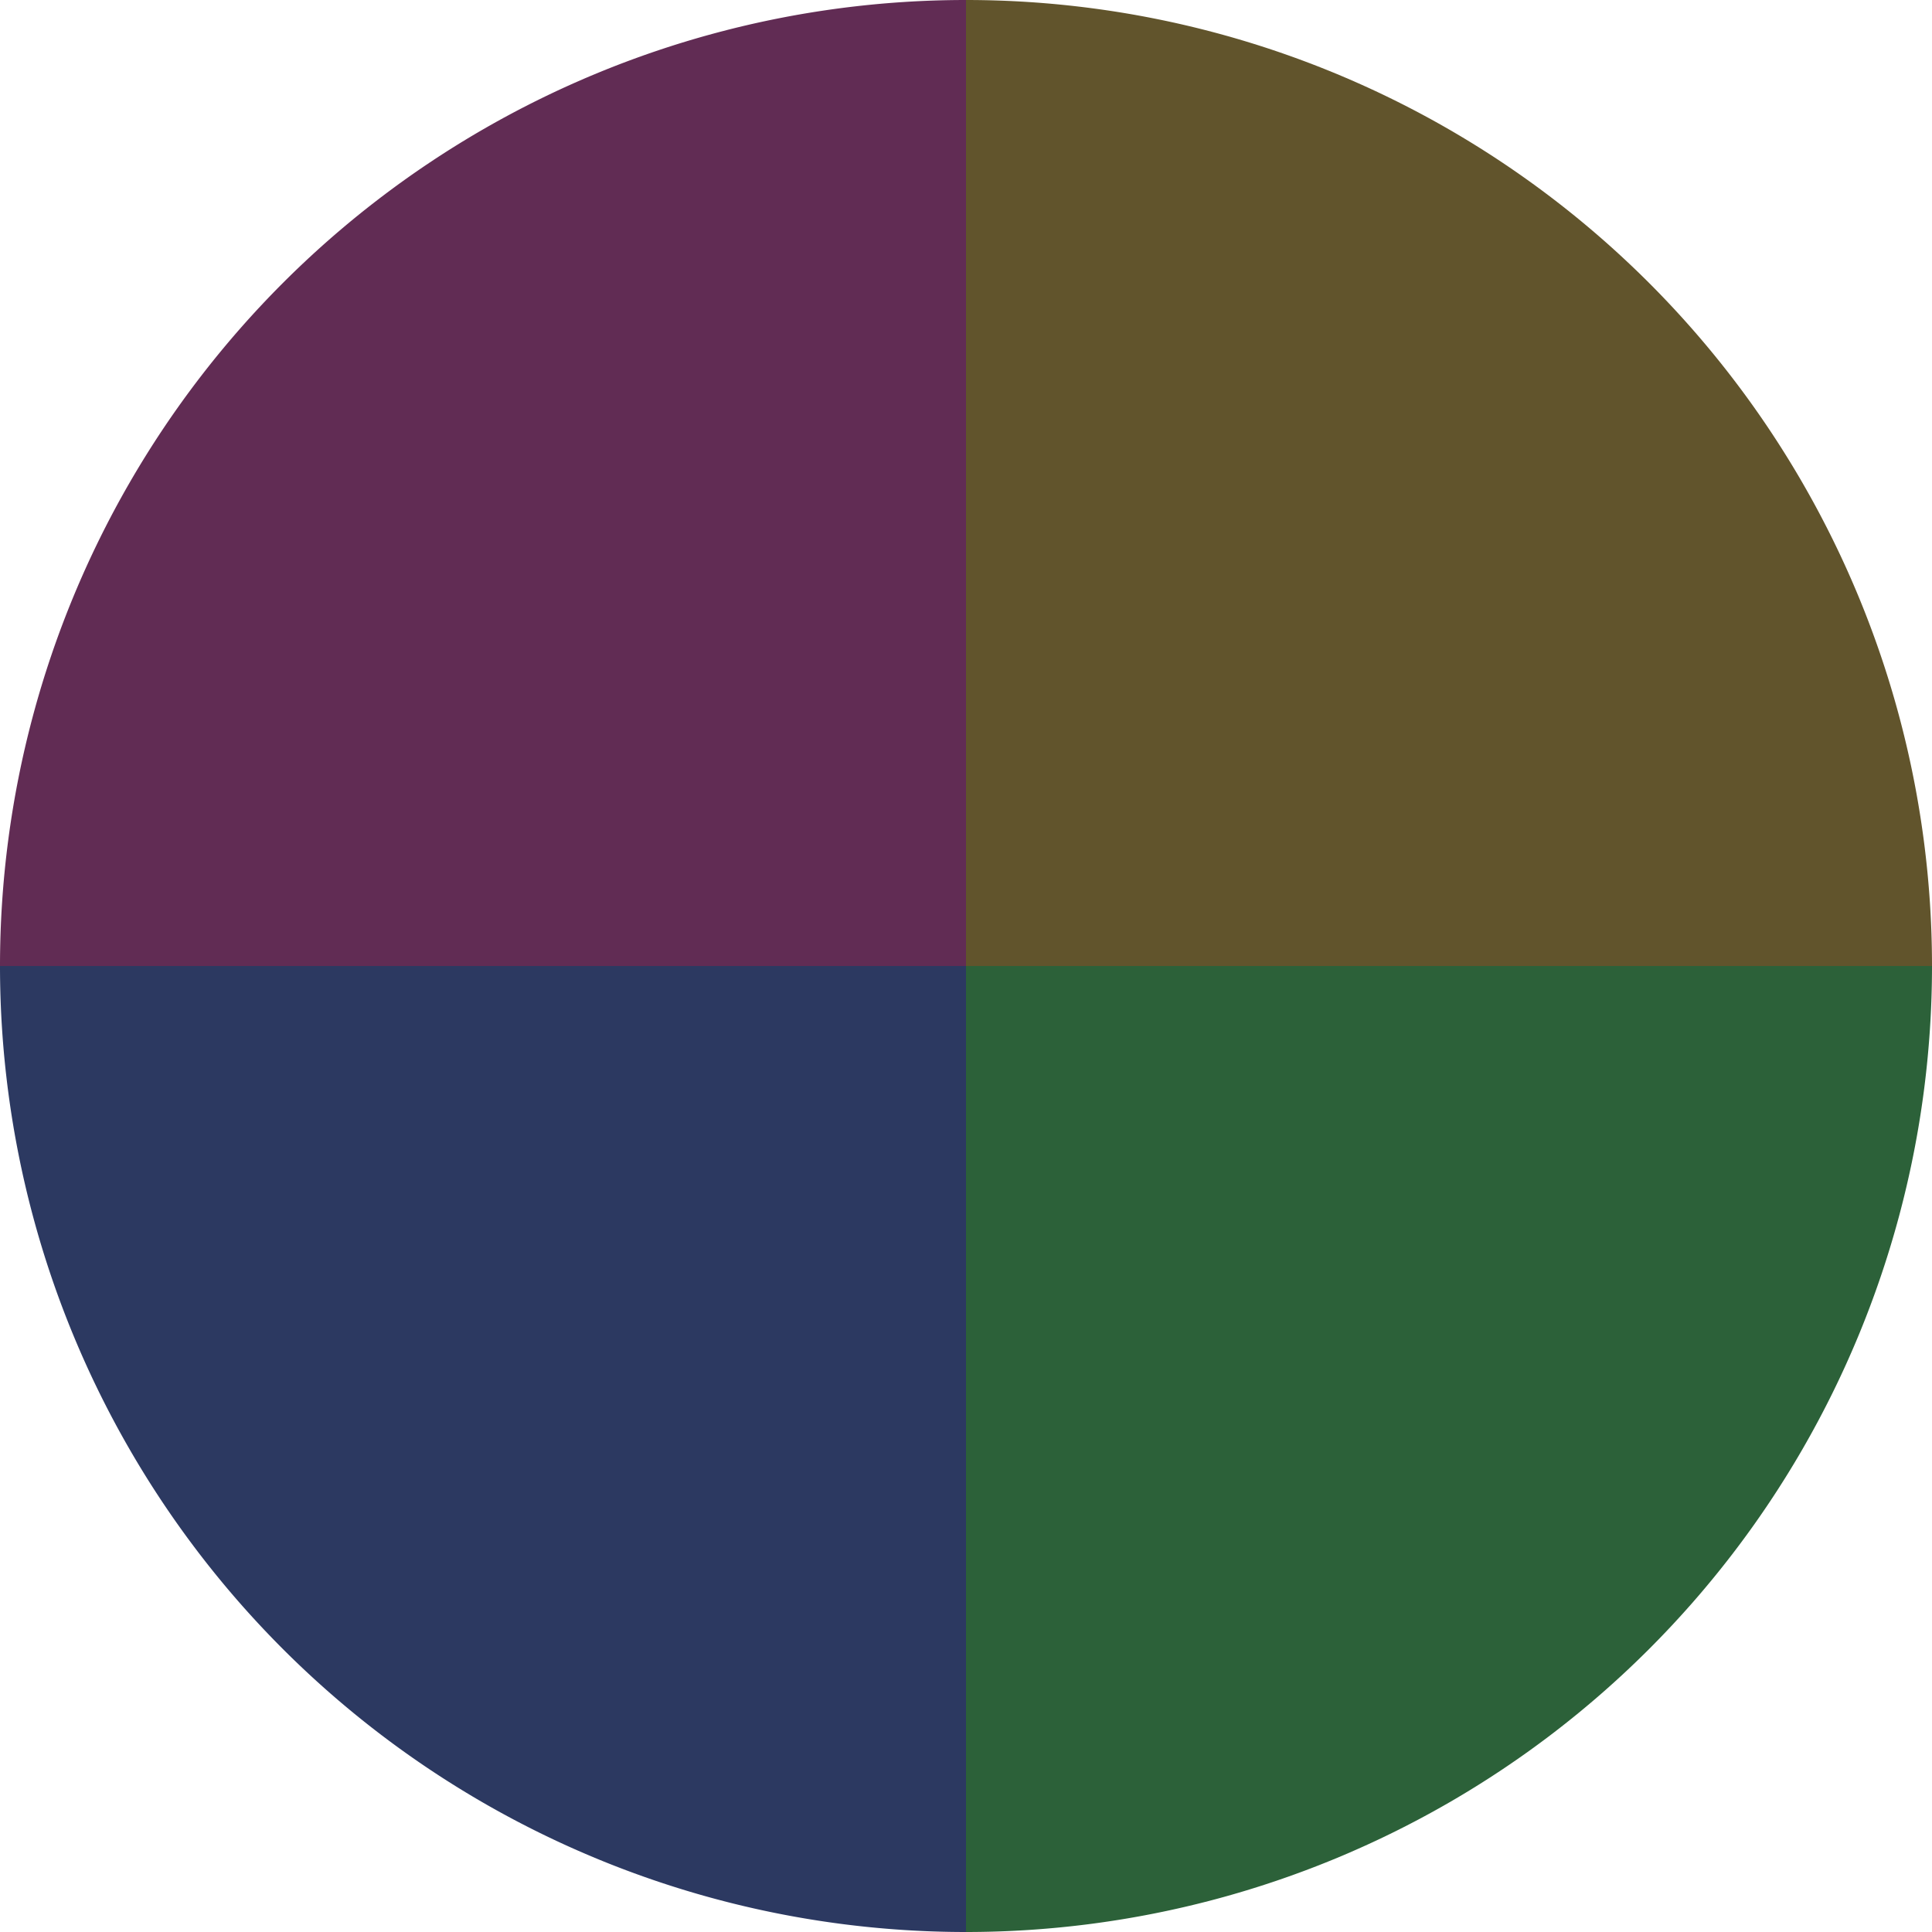
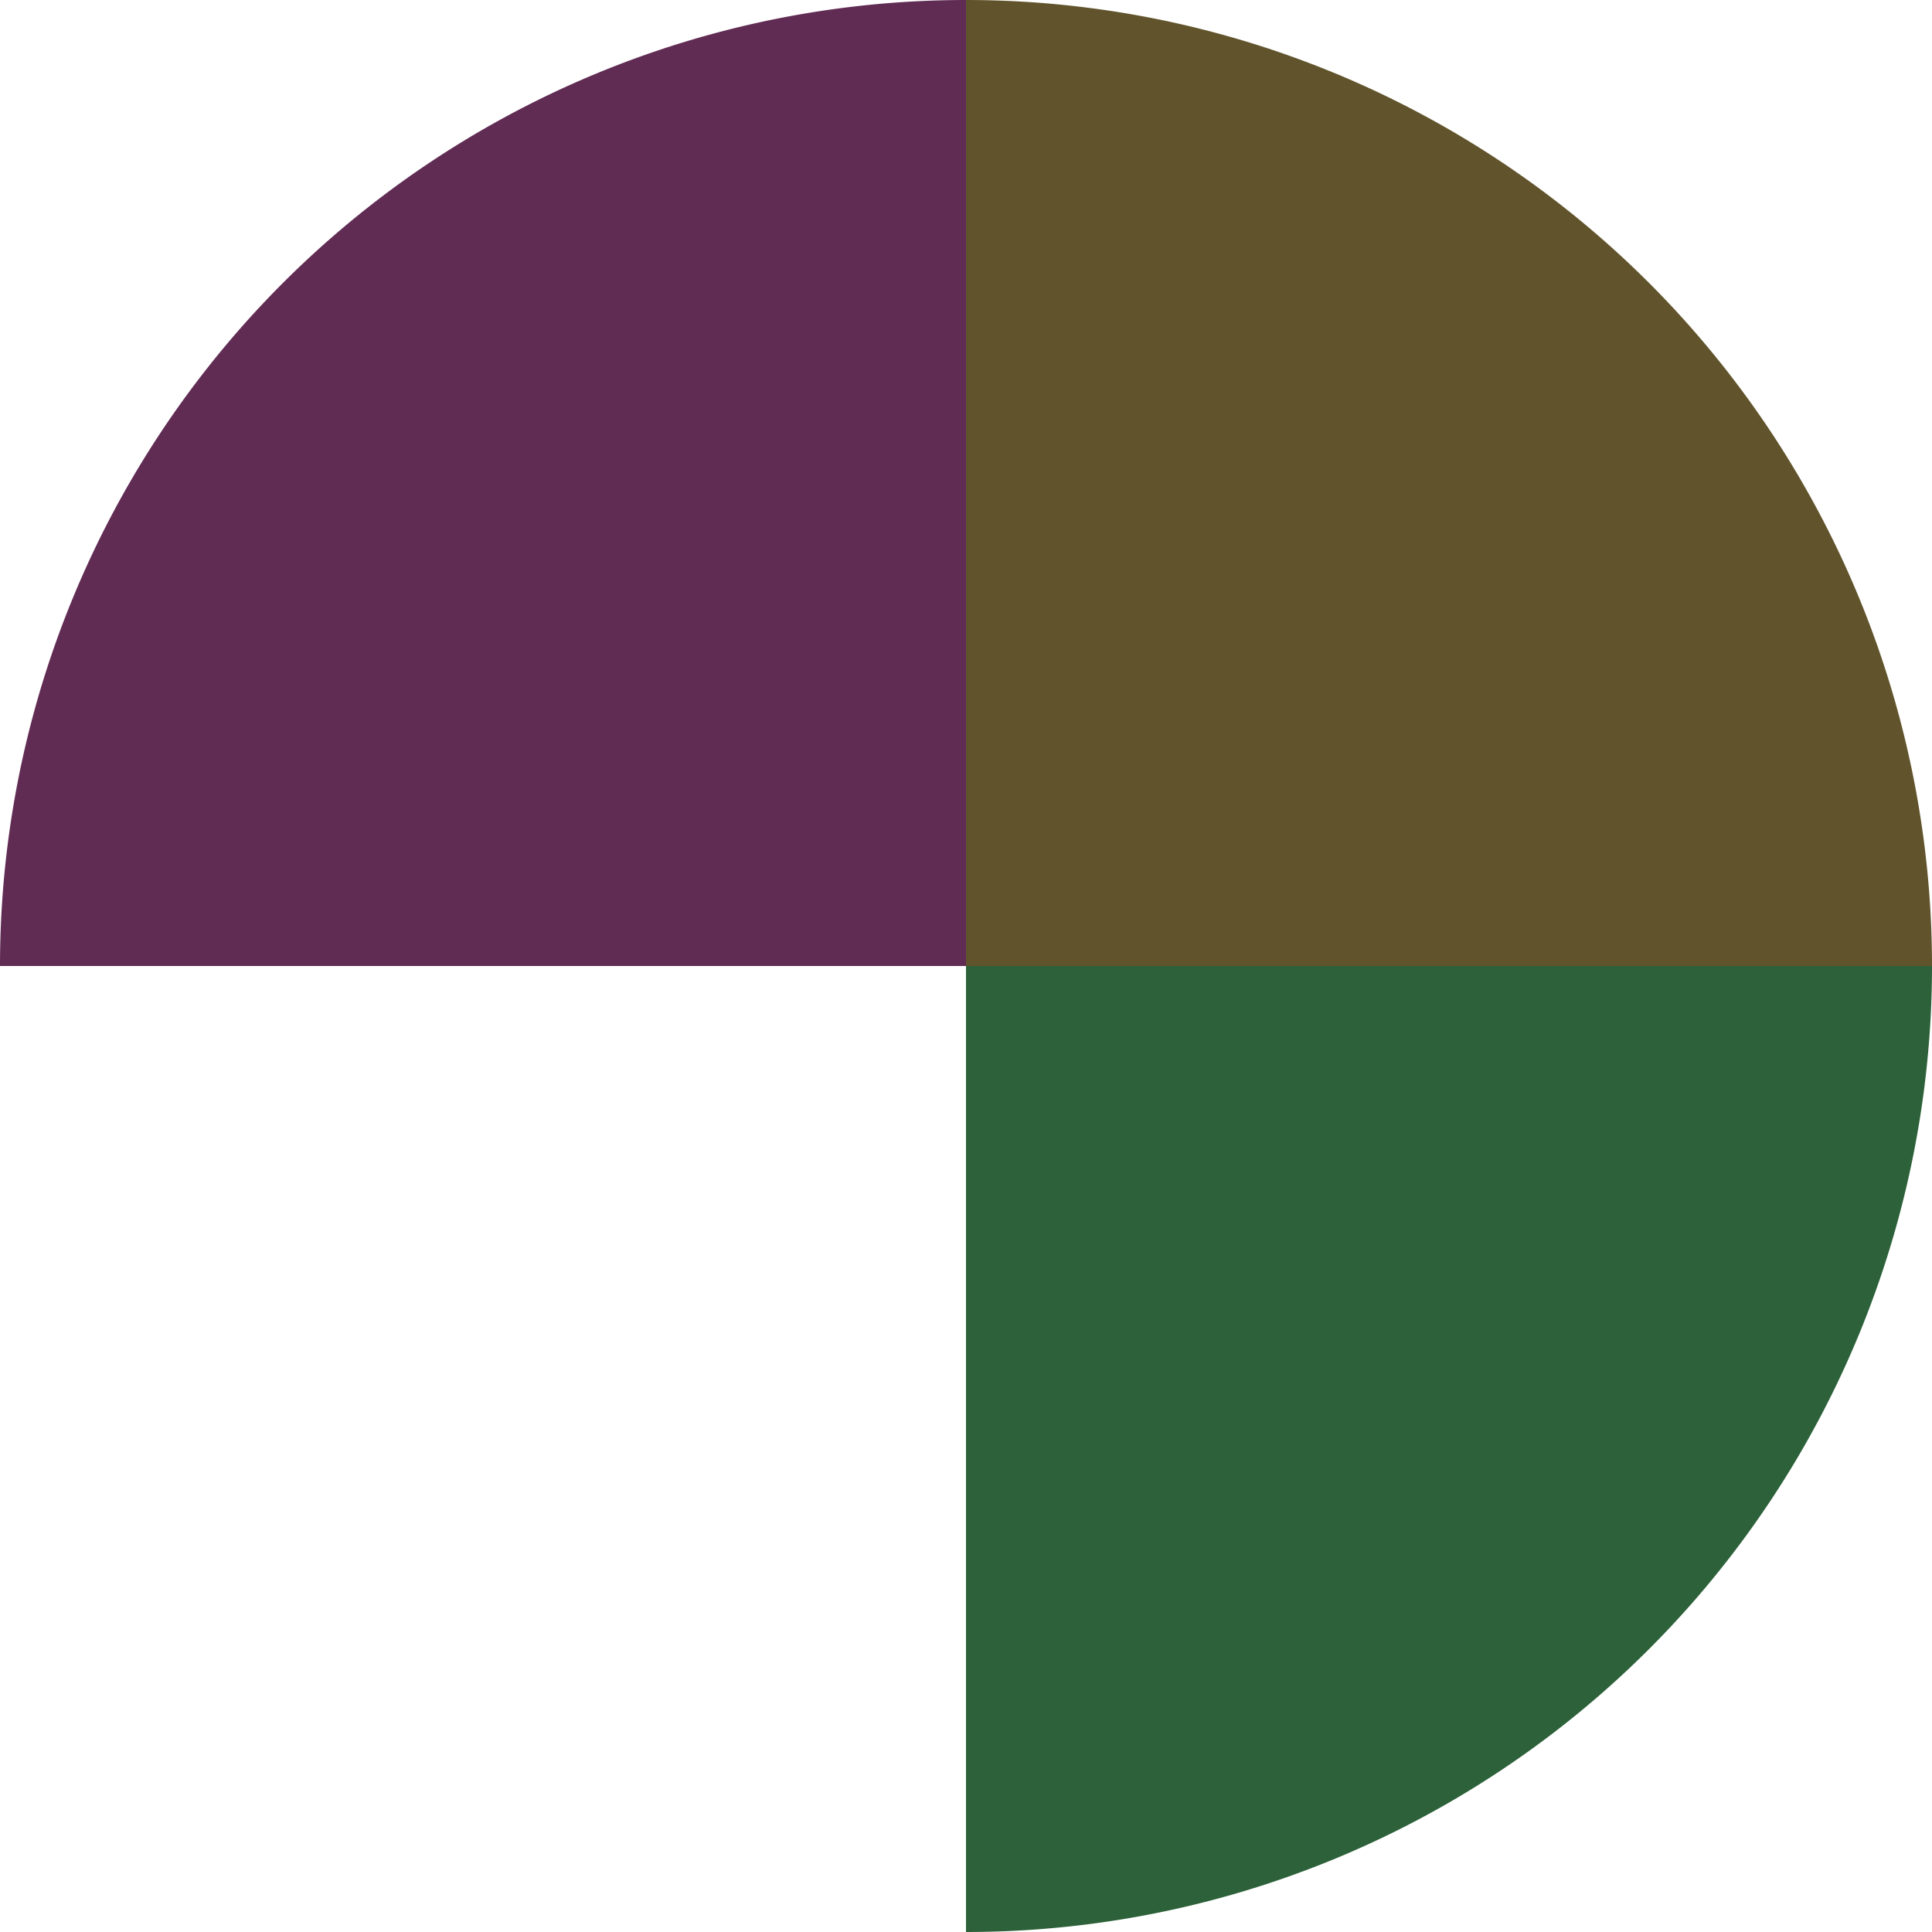
<svg xmlns="http://www.w3.org/2000/svg" width="500" height="500" viewBox="-1 -1 2 2">
  <path d="M 0 -1               A 1,1 0 0,1 1 0             L 0,0              z" fill="#61542c" />
  <path d="M 1 0               A 1,1 0 0,1 0 1             L 0,0              z" fill="#2c6139" />
-   <path d="M 0 1               A 1,1 0 0,1 -1 0             L 0,0              z" fill="#2c3961" />
  <path d="M -1 0               A 1,1 0 0,1 -0 -1             L 0,0              z" fill="#612c54" />
</svg>